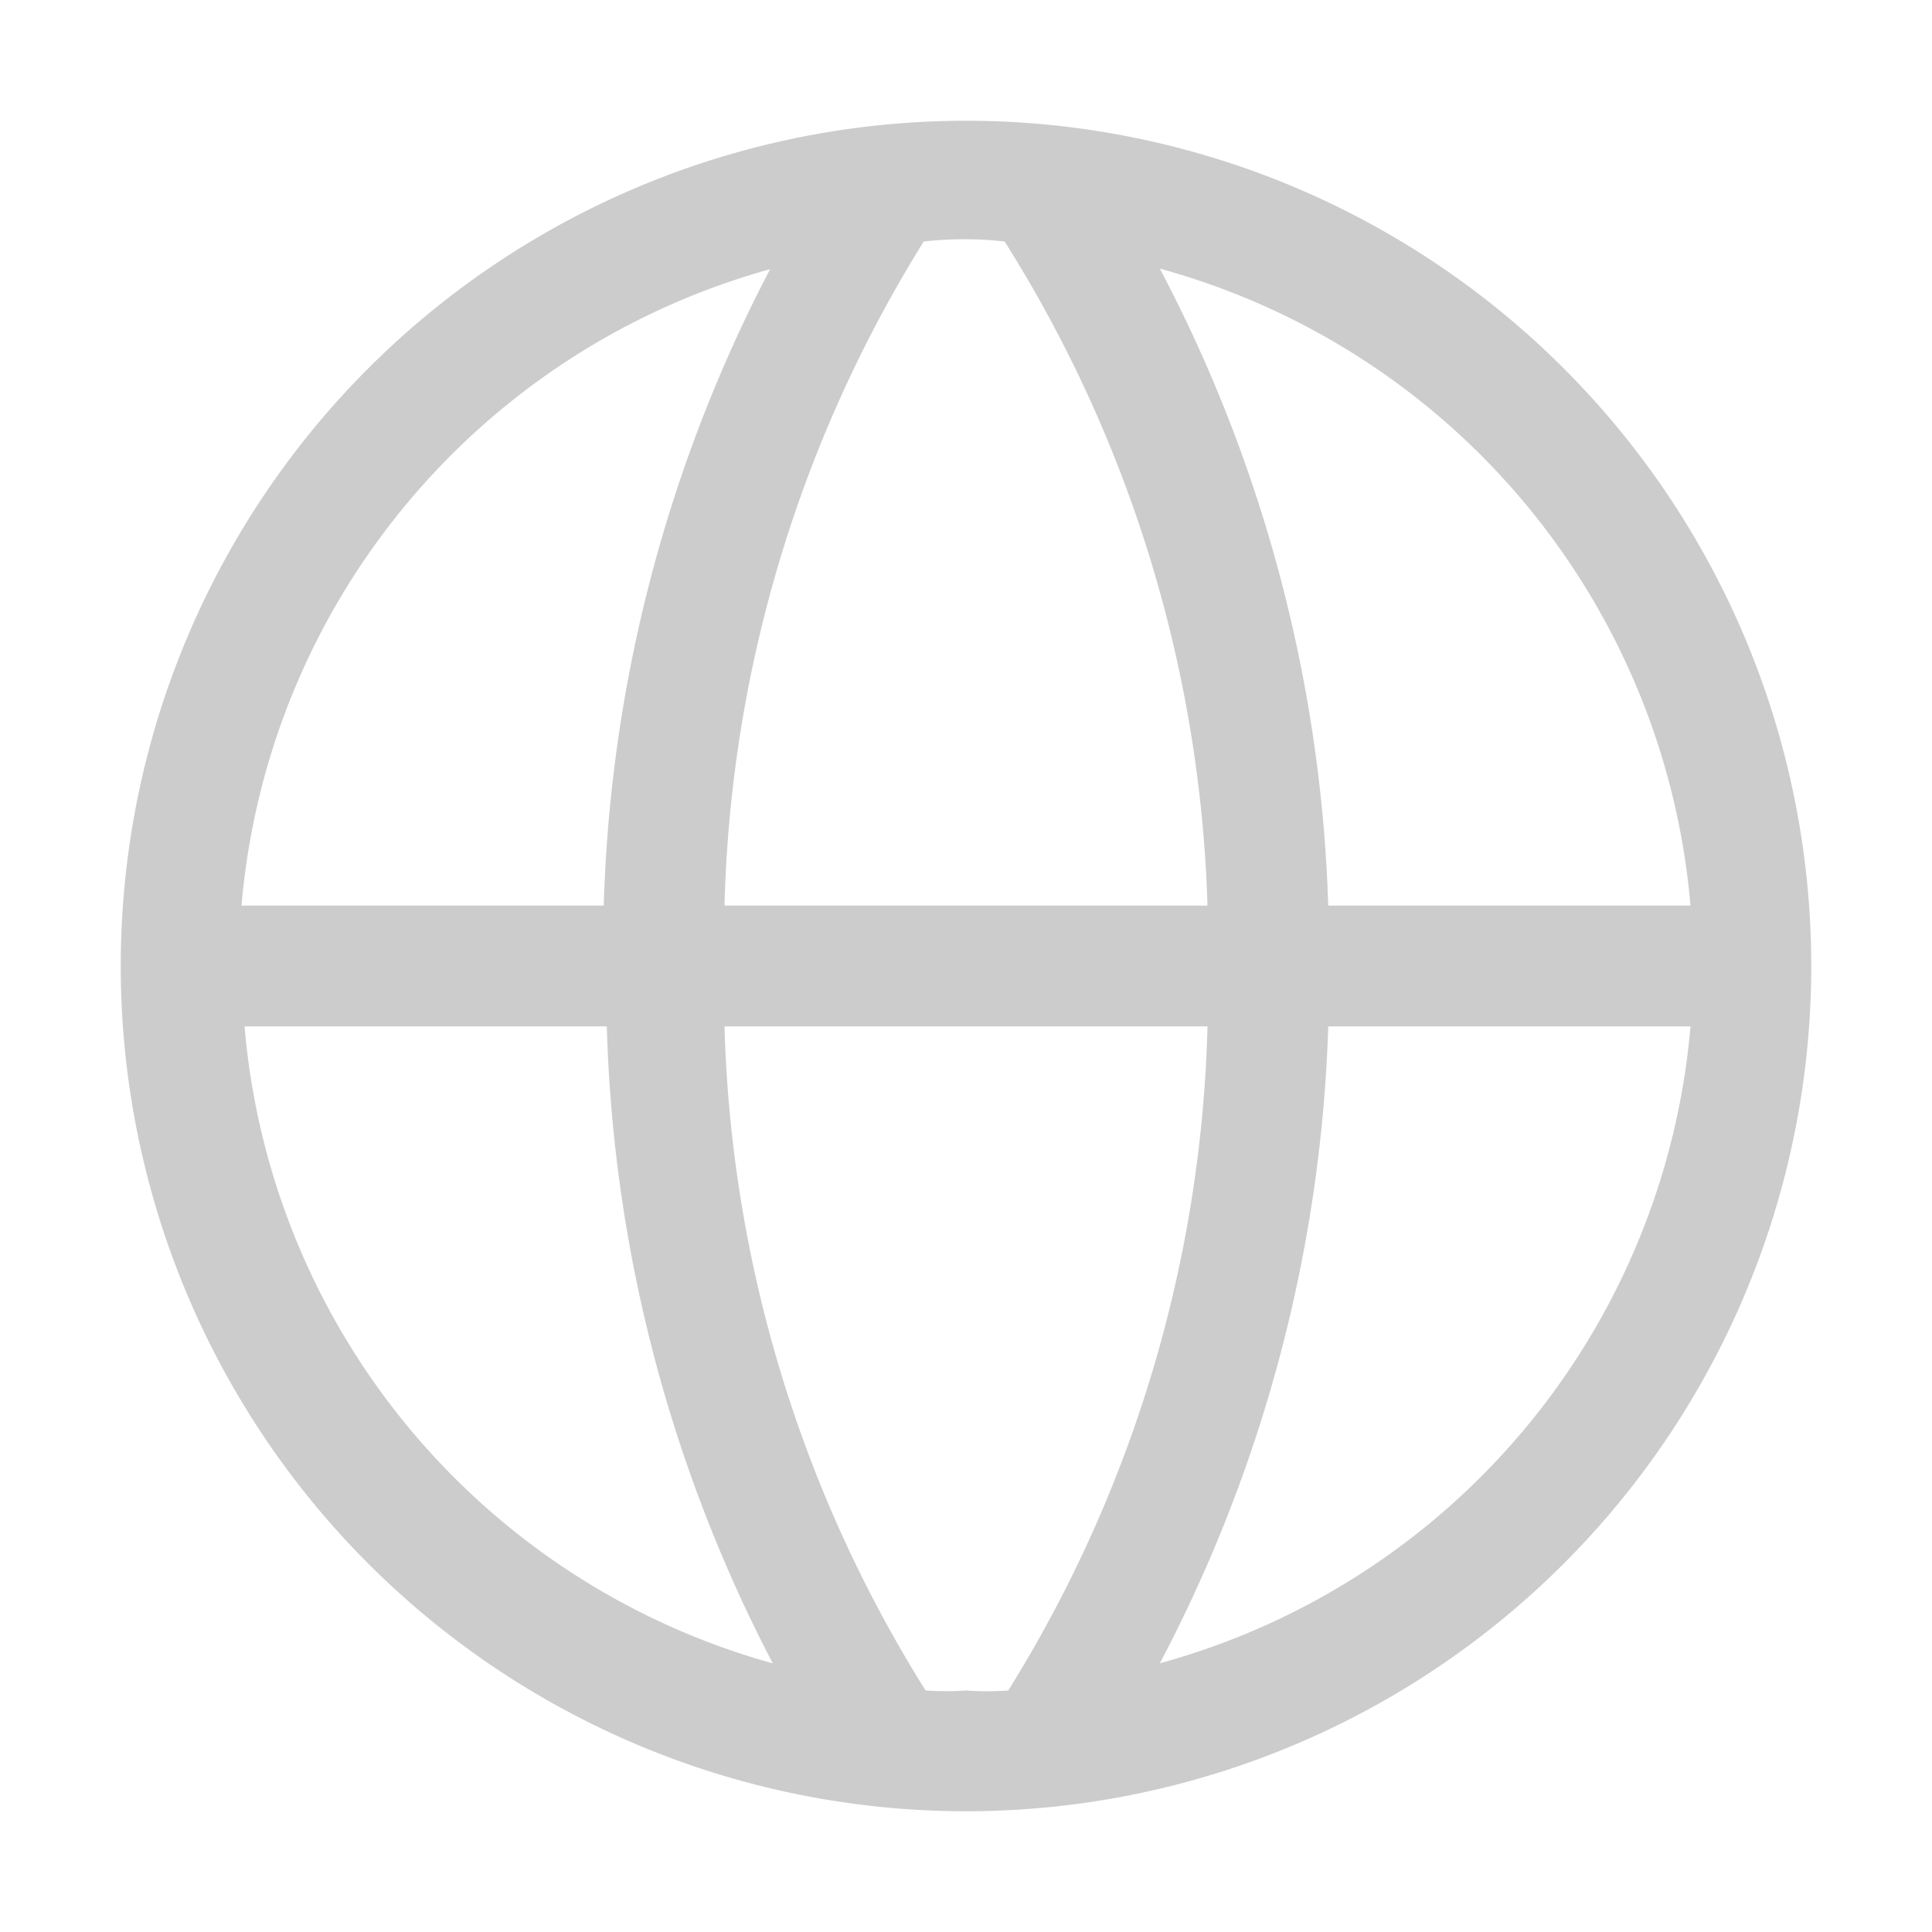
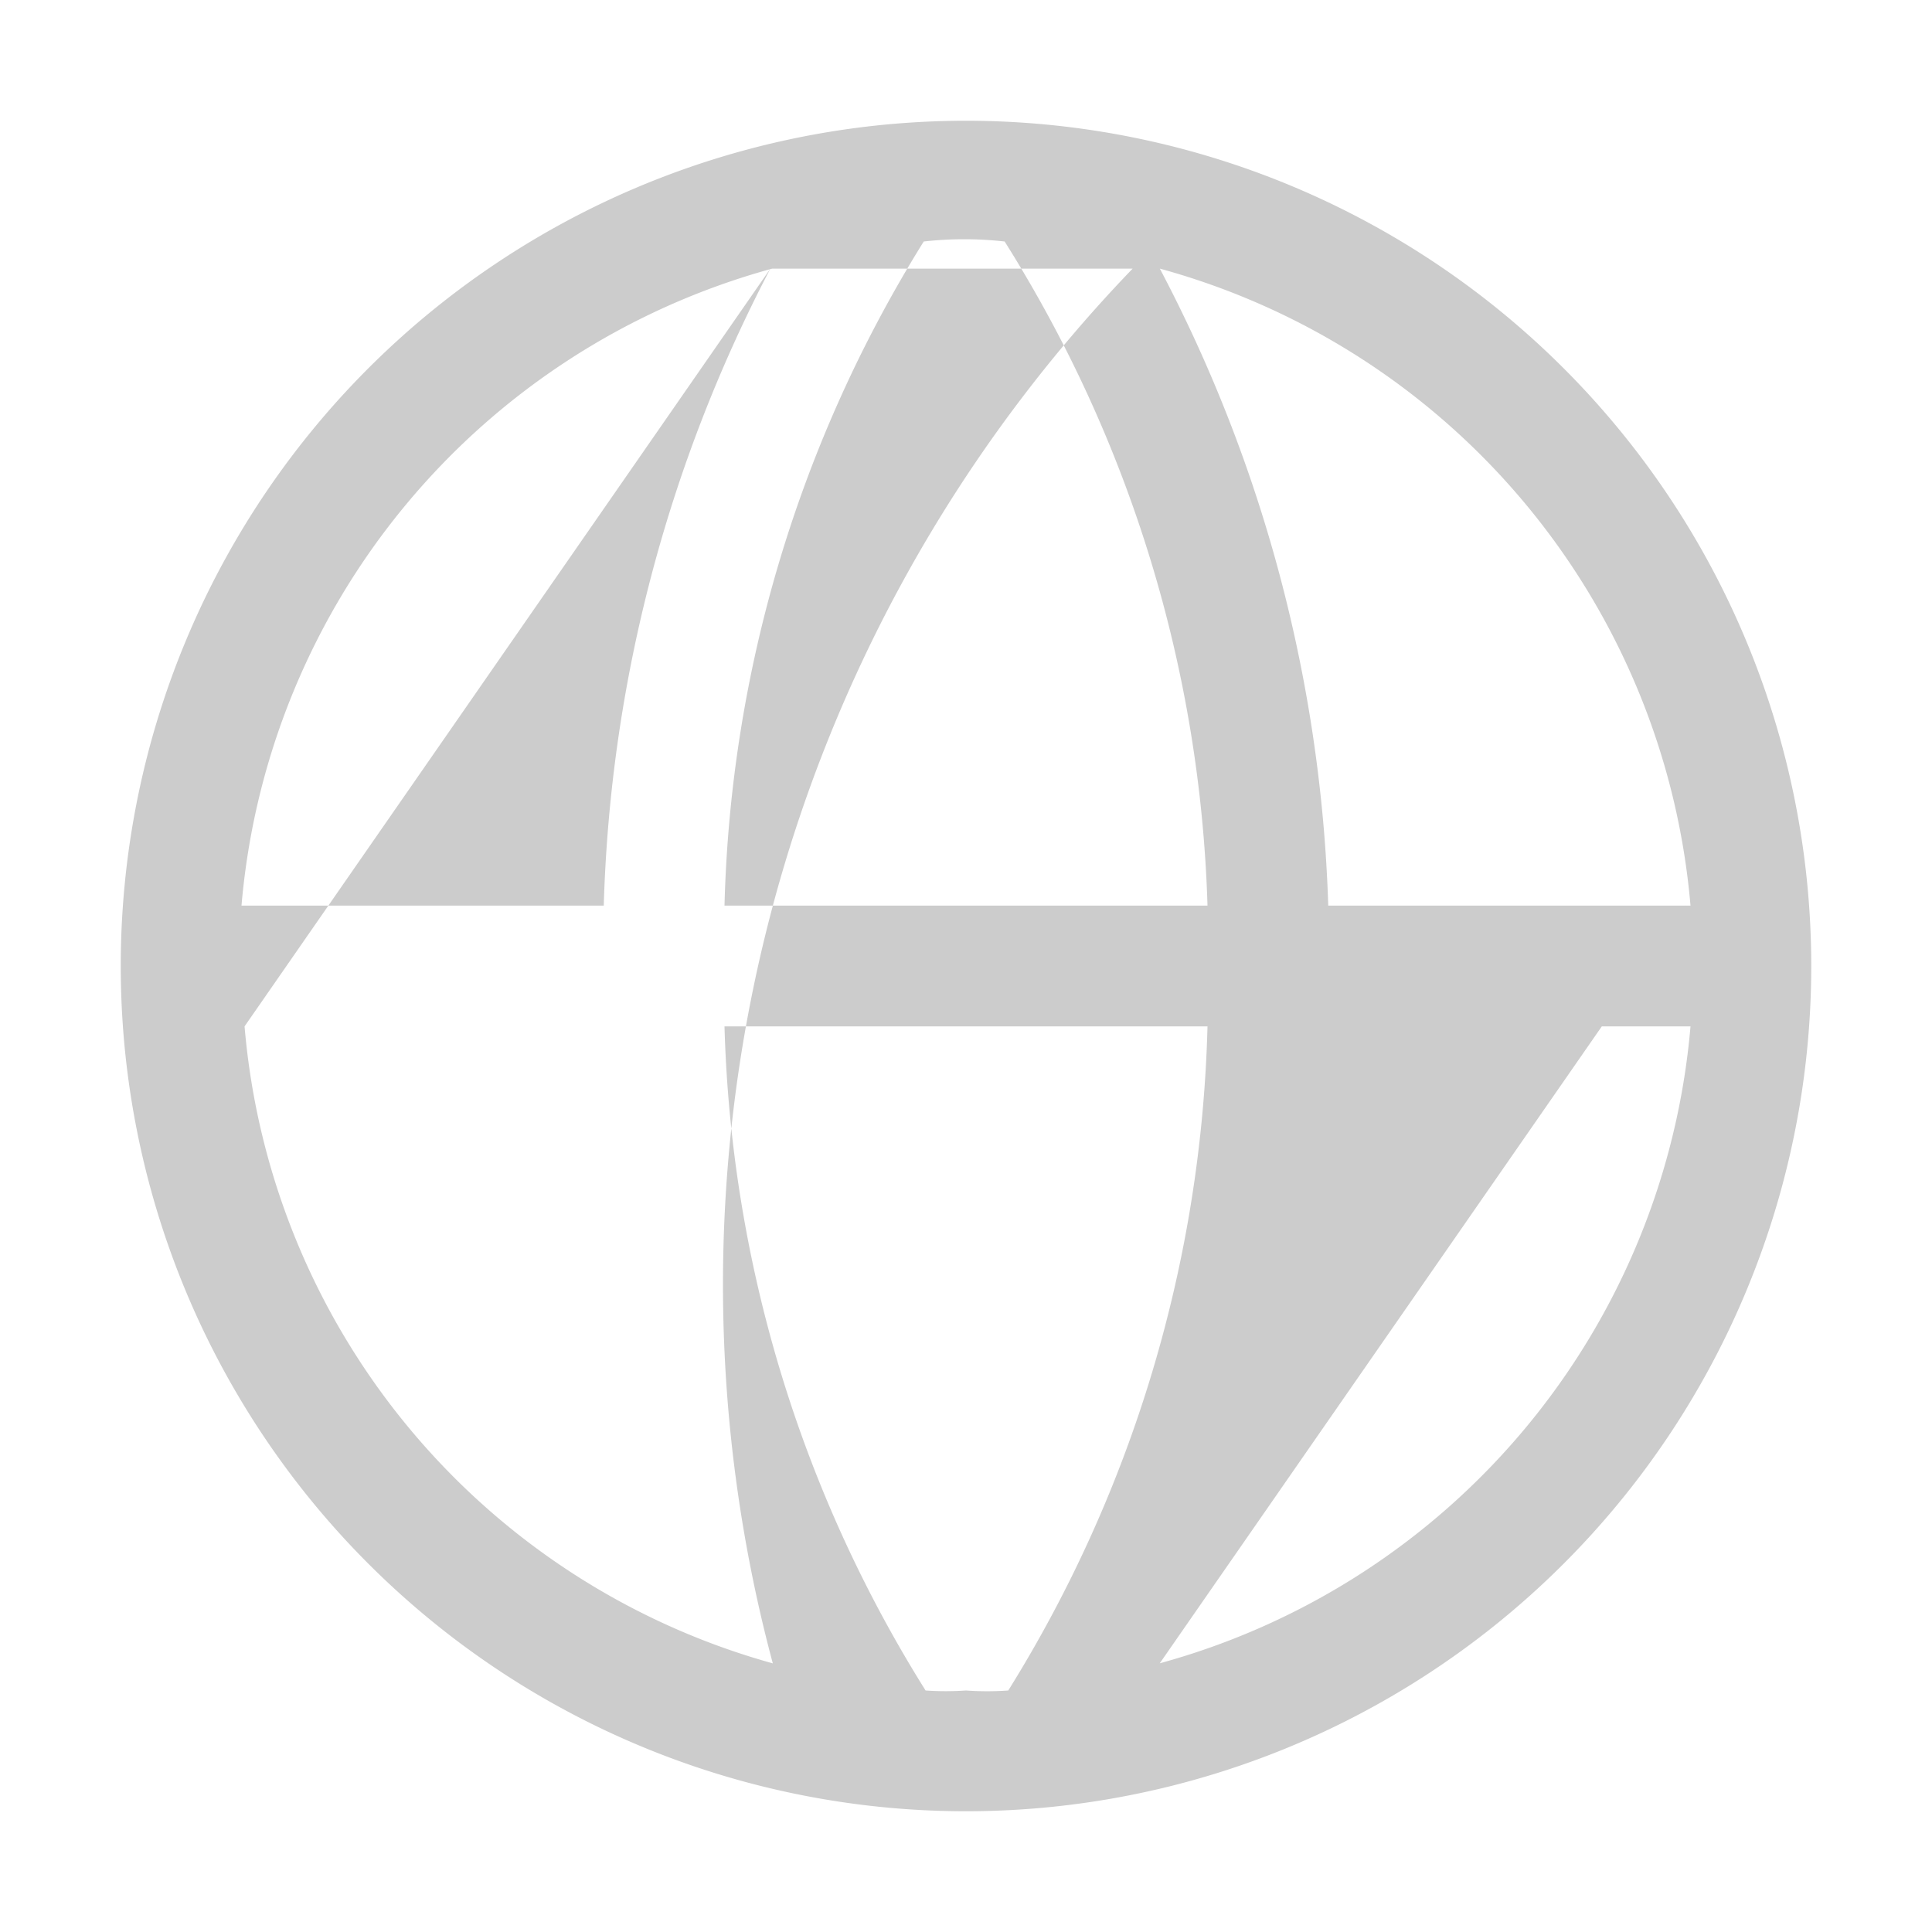
<svg xmlns="http://www.w3.org/2000/svg" id="icon" viewBox="0 0 24 24" version="1.1" width="24" height="24">
  <defs id="defs1">
    <style id="style1">.cls-1{fill:none;}</style>
  </defs>
  <title id="title1">wikis</title>
-   <path d="M 12,1.5 A 10.5,10.5 0 1 0 22.5,12 10.5,10.5 0 0 0 12,1.5 Z m 9,9.75 H 16.5 A 18.195,18.195 0 0 0 14.408,3.337 9,9 0 0 1 21,11.25 Z M 12,21 A 3.75,3.75 0 0 1 11.498,21 16.387,16.387 0 0 1 9,12.75 h 6 A 16.387,16.387 0 0 1 12.525,21 3.75,3.75 0 0 1 12,21 Z M 9,11.25 A 16.387,16.387 0 0 1 11.475,3 4.5,4.5 0 0 1 12.48,3 16.387,16.387 0 0 1 15,11.25 Z M 9.57,3.337 A 18.195,18.195 0 0 0 7.5,11.25 H 3 A 9,9 0 0 1 9.592,3.337 Z M 3.038,12.75 h 4.5 A 18.195,18.195 0 0 0 9.6,20.663 9,9 0 0 1 3.038,12.75 Z m 11.37,7.912 A 18.195,18.195 0 0 0 16.5,12.75 H 21 a 9,9 0 0 1 -6.593,7.912 z" id="path1" style="fill:#cccccc;stroke-width:0.75" />
-   <rect id="_Transparent_Rectangle_" data-name="&lt;Transparent Rectangle&gt;" class="cls-1" width="24" height="24" transform="rotate(90)" x="0" y="-24" style="fill:none;stroke-width:0.75" />
+   <path d="M 12,1.5 A 10.5,10.5 0 1 0 22.5,12 10.5,10.5 0 0 0 12,1.5 Z m 9,9.75 H 16.5 A 18.195,18.195 0 0 0 14.408,3.337 9,9 0 0 1 21,11.25 Z M 12,21 A 3.75,3.75 0 0 1 11.498,21 16.387,16.387 0 0 1 9,12.75 h 6 A 16.387,16.387 0 0 1 12.525,21 3.75,3.75 0 0 1 12,21 Z M 9,11.25 A 16.387,16.387 0 0 1 11.475,3 4.5,4.5 0 0 1 12.48,3 16.387,16.387 0 0 1 15,11.25 Z M 9.57,3.337 A 18.195,18.195 0 0 0 7.5,11.25 H 3 A 9,9 0 0 1 9.592,3.337 Z h 4.5 A 18.195,18.195 0 0 0 9.6,20.663 9,9 0 0 1 3.038,12.75 Z m 11.37,7.912 A 18.195,18.195 0 0 0 16.5,12.75 H 21 a 9,9 0 0 1 -6.593,7.912 z" id="path1" style="fill:#cccccc;stroke-width:0.75" />
</svg>